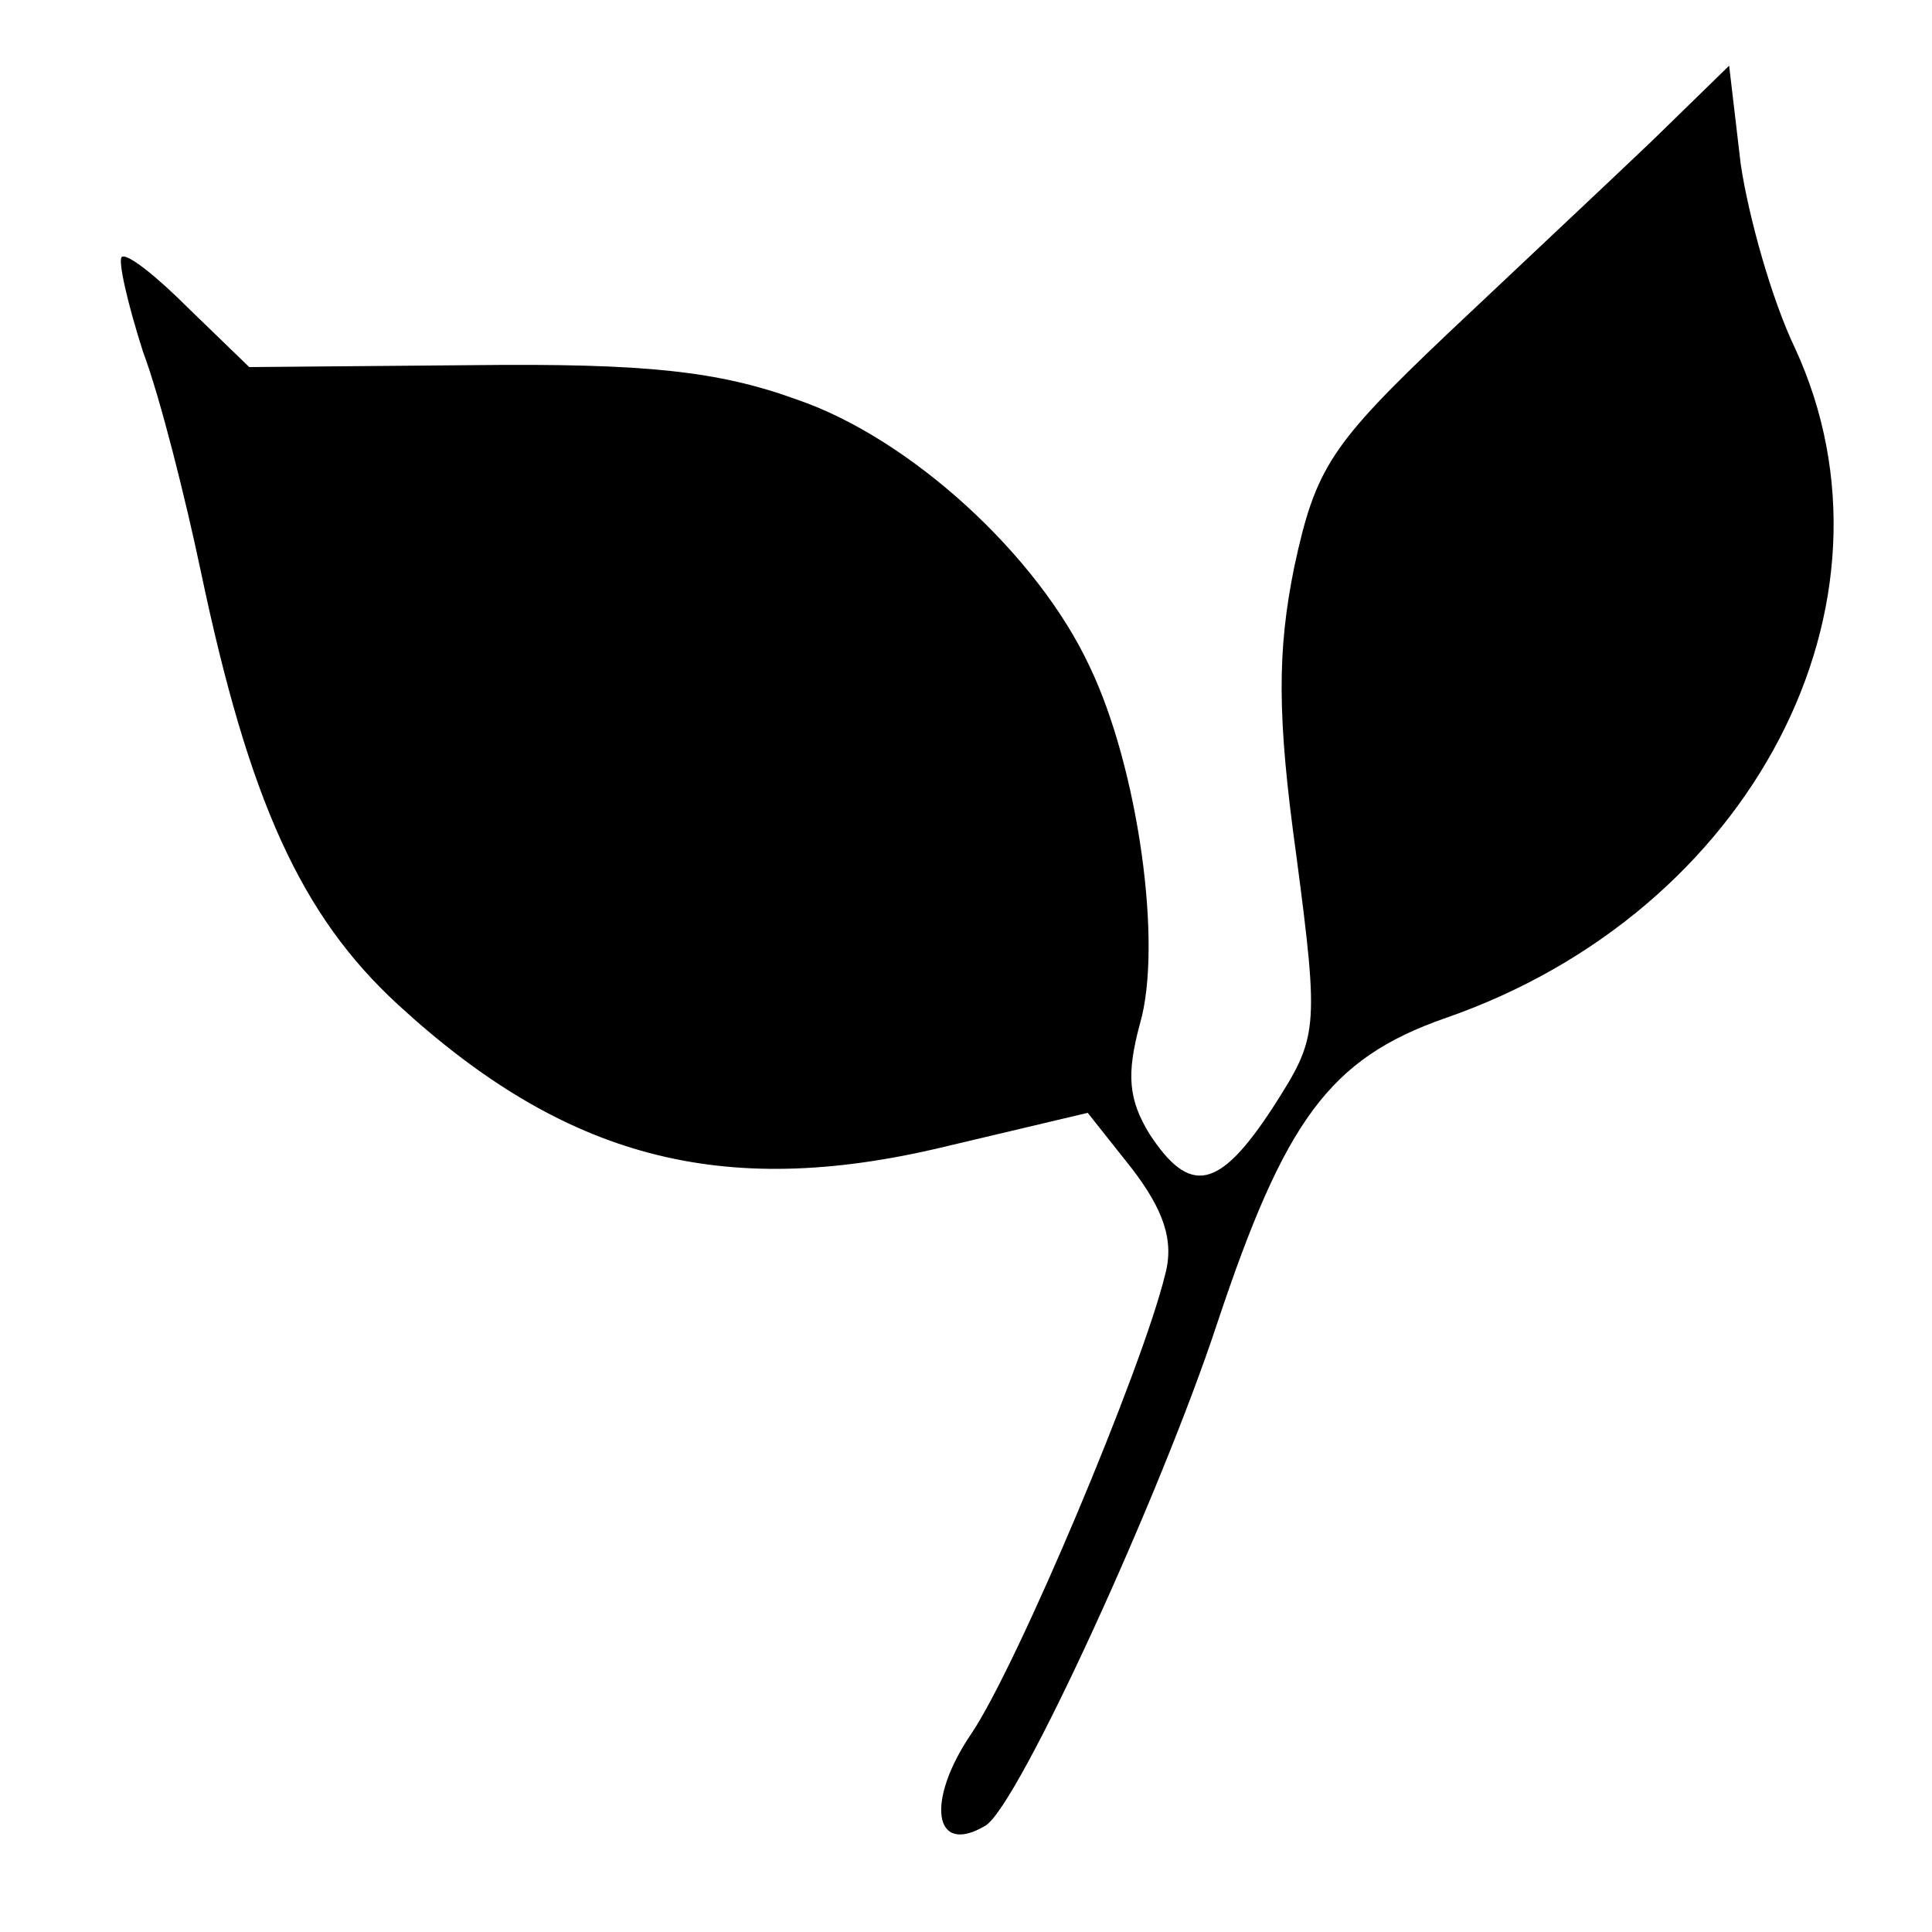
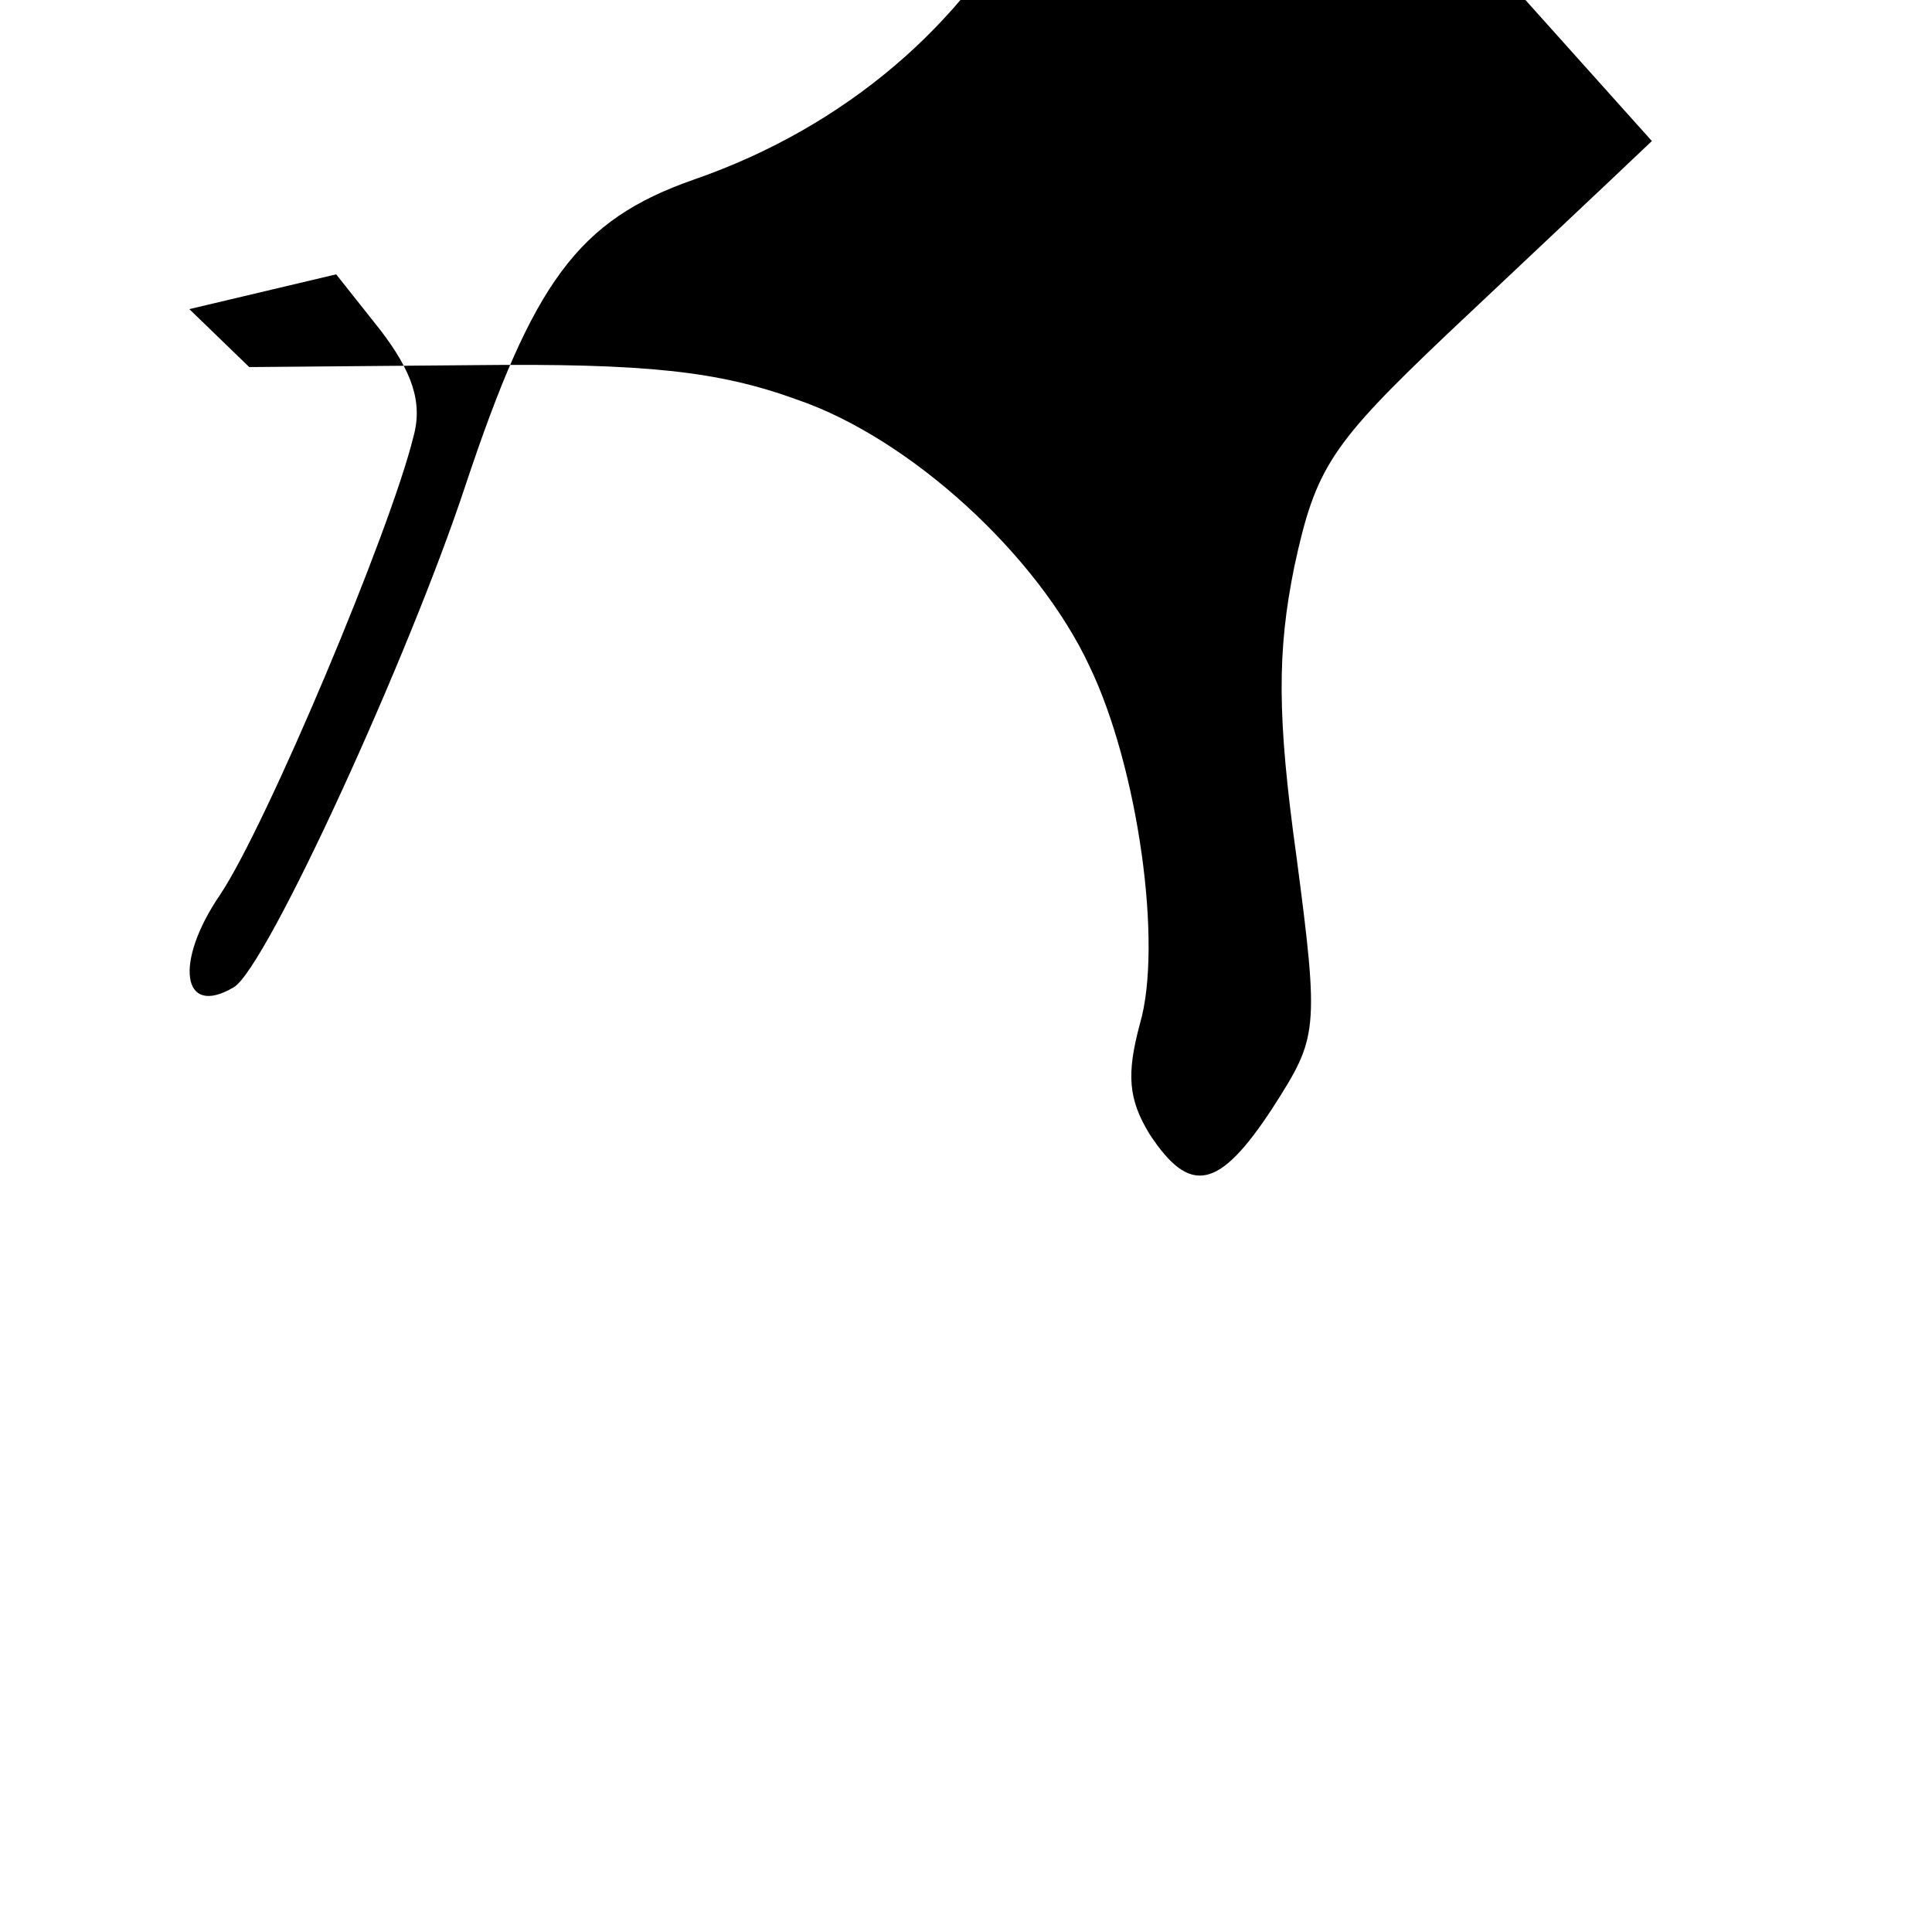
<svg xmlns="http://www.w3.org/2000/svg" version="1.0" width="100pt" height="100pt" viewBox="0 0 100 100" preserveAspectRatio="xMidYMid meet">
  <g transform="translate(0,100) scale(0.1,-0.1)" fill="#000000" stroke="none">
-     <path d="M855 927 c-22 -21 -70 -66 -106 -100 -60 -57 -68 -69 -79 -120 -9 -44 -9 -78 1 -150 12 -91 11 -94 -12 -130 -28 -43 -43 -46 -64 -14 -11 18 -12 31 -5 57 12 41 -1 133 -26 185 -27 58 -93 118 -151 138 -41 15 -79 19 -168 18 l-116 -1 -31 30 c-17 17 -32 29 -35 27 -2 -2 3 -24 11 -49 9 -24 22 -76 30 -114 25 -119 52 -178 102 -224 86 -79 167 -101 281 -74 l76 18 23 -29 c16 -21 22 -37 17 -55 -12 -49 -76 -201 -100 -237 -24 -35 -20 -64 7 -48 17 10 91 172 120 260 35 105 58 137 118 158 159 55 242 215 181 347 -12 25 -24 68 -28 95 l-6 51 -40 -39z" />
+     <path d="M855 927 c-22 -21 -70 -66 -106 -100 -60 -57 -68 -69 -79 -120 -9 -44 -9 -78 1 -150 12 -91 11 -94 -12 -130 -28 -43 -43 -46 -64 -14 -11 18 -12 31 -5 57 12 41 -1 133 -26 185 -27 58 -93 118 -151 138 -41 15 -79 19 -168 18 l-116 -1 -31 30 l76 18 23 -29 c16 -21 22 -37 17 -55 -12 -49 -76 -201 -100 -237 -24 -35 -20 -64 7 -48 17 10 91 172 120 260 35 105 58 137 118 158 159 55 242 215 181 347 -12 25 -24 68 -28 95 l-6 51 -40 -39z" />
  </g>
</svg>